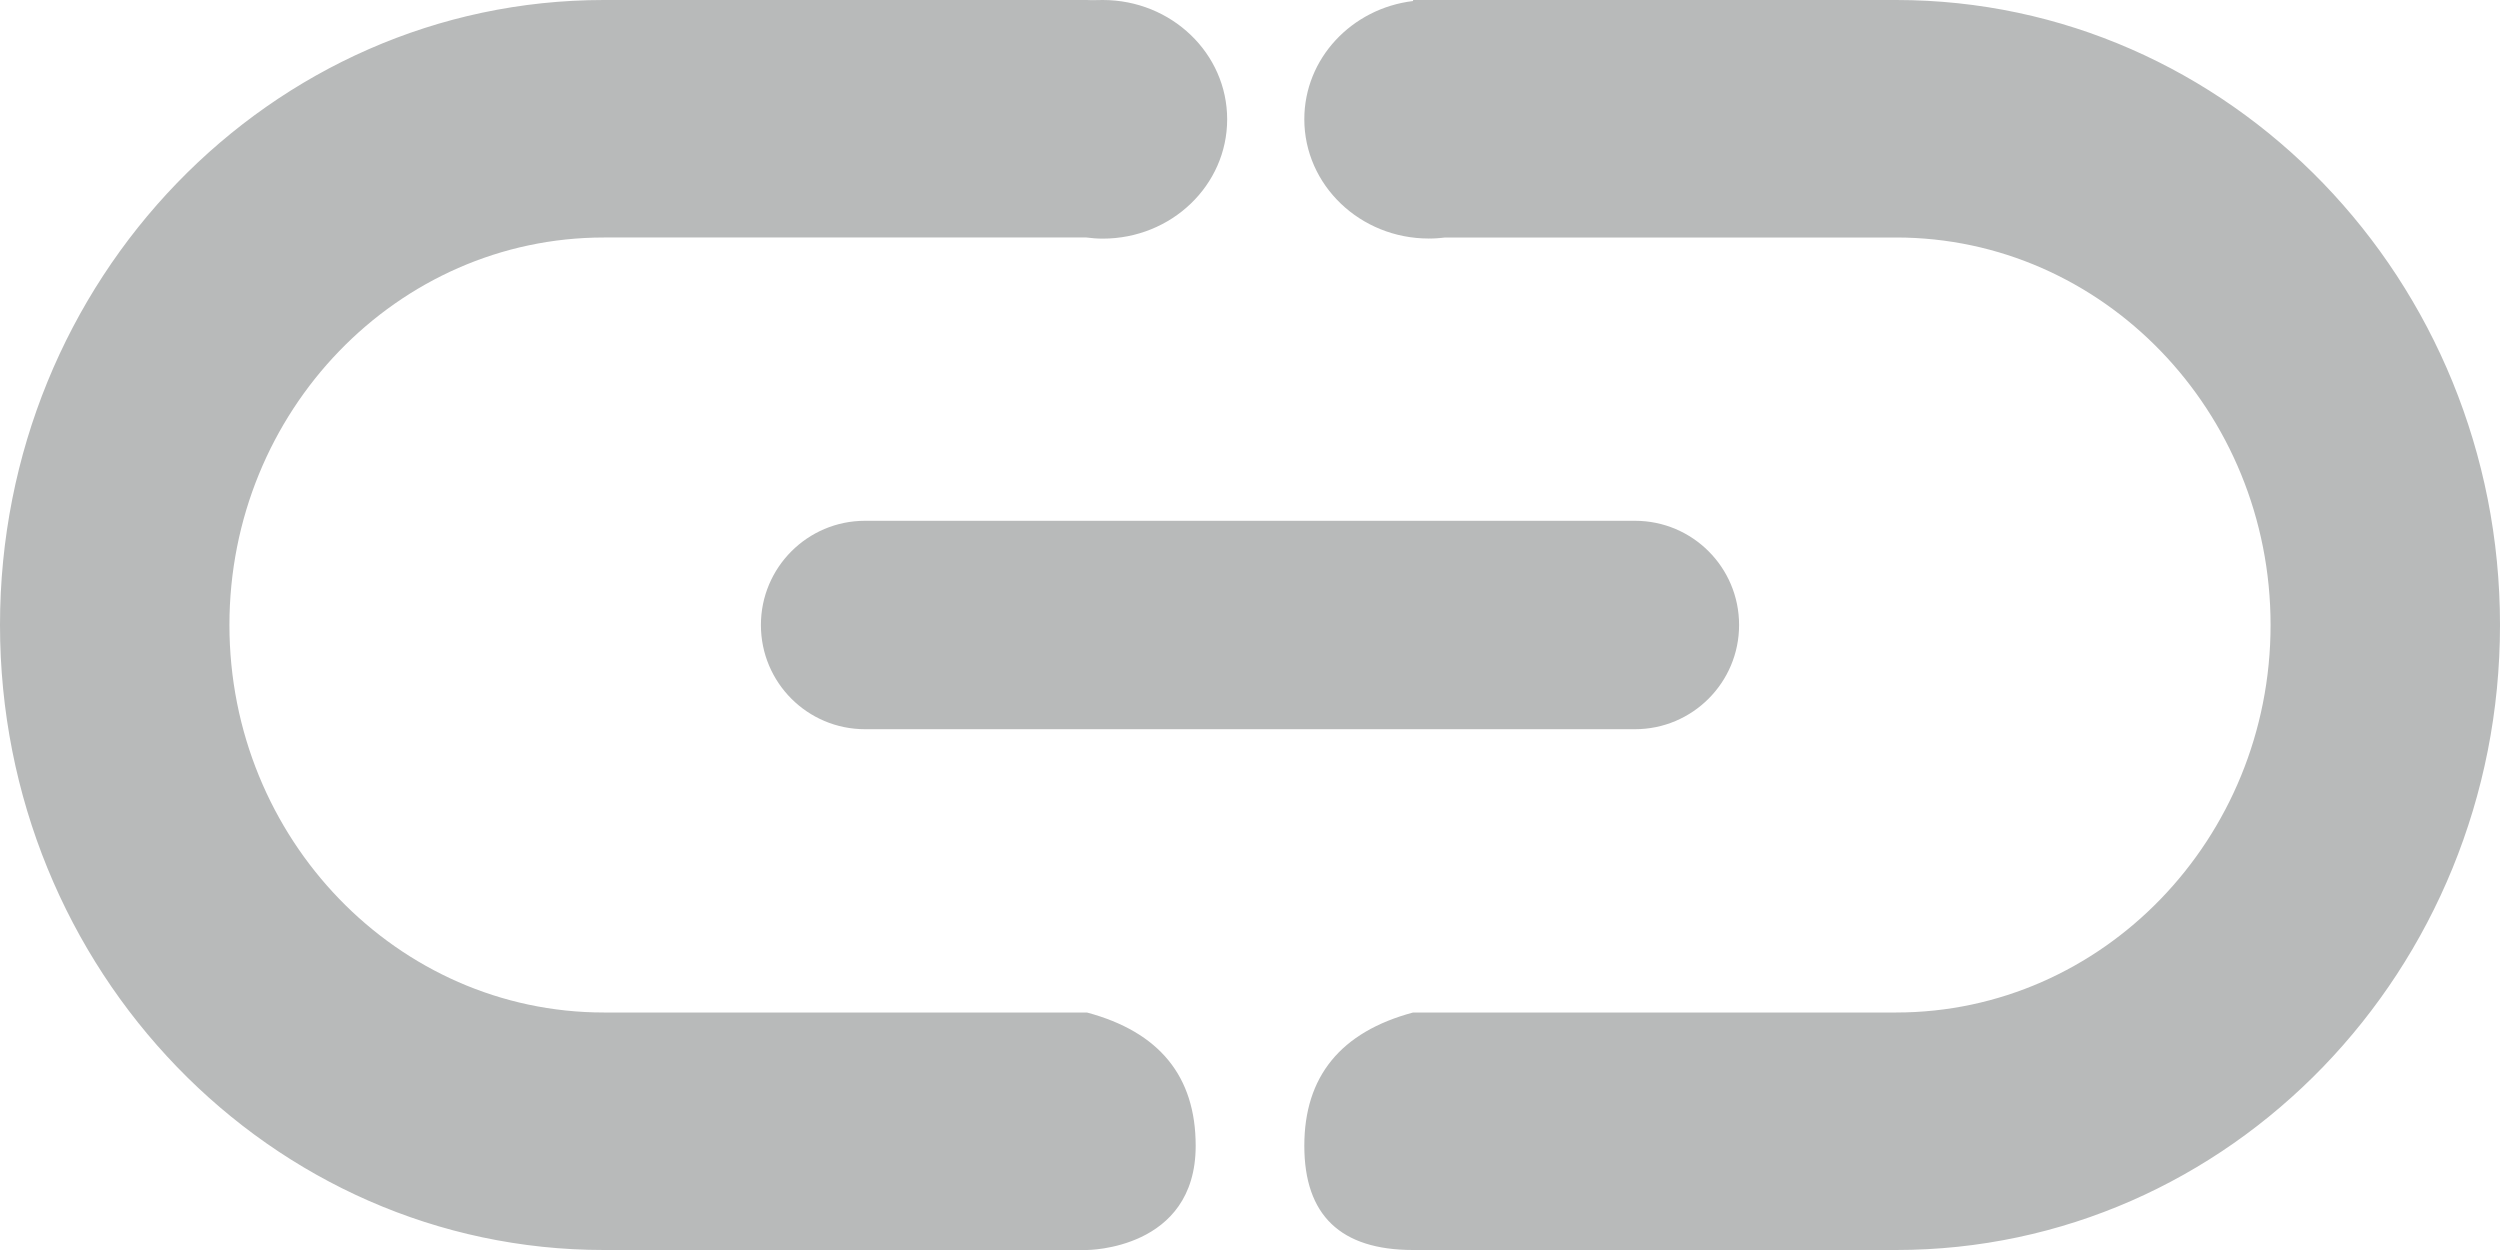
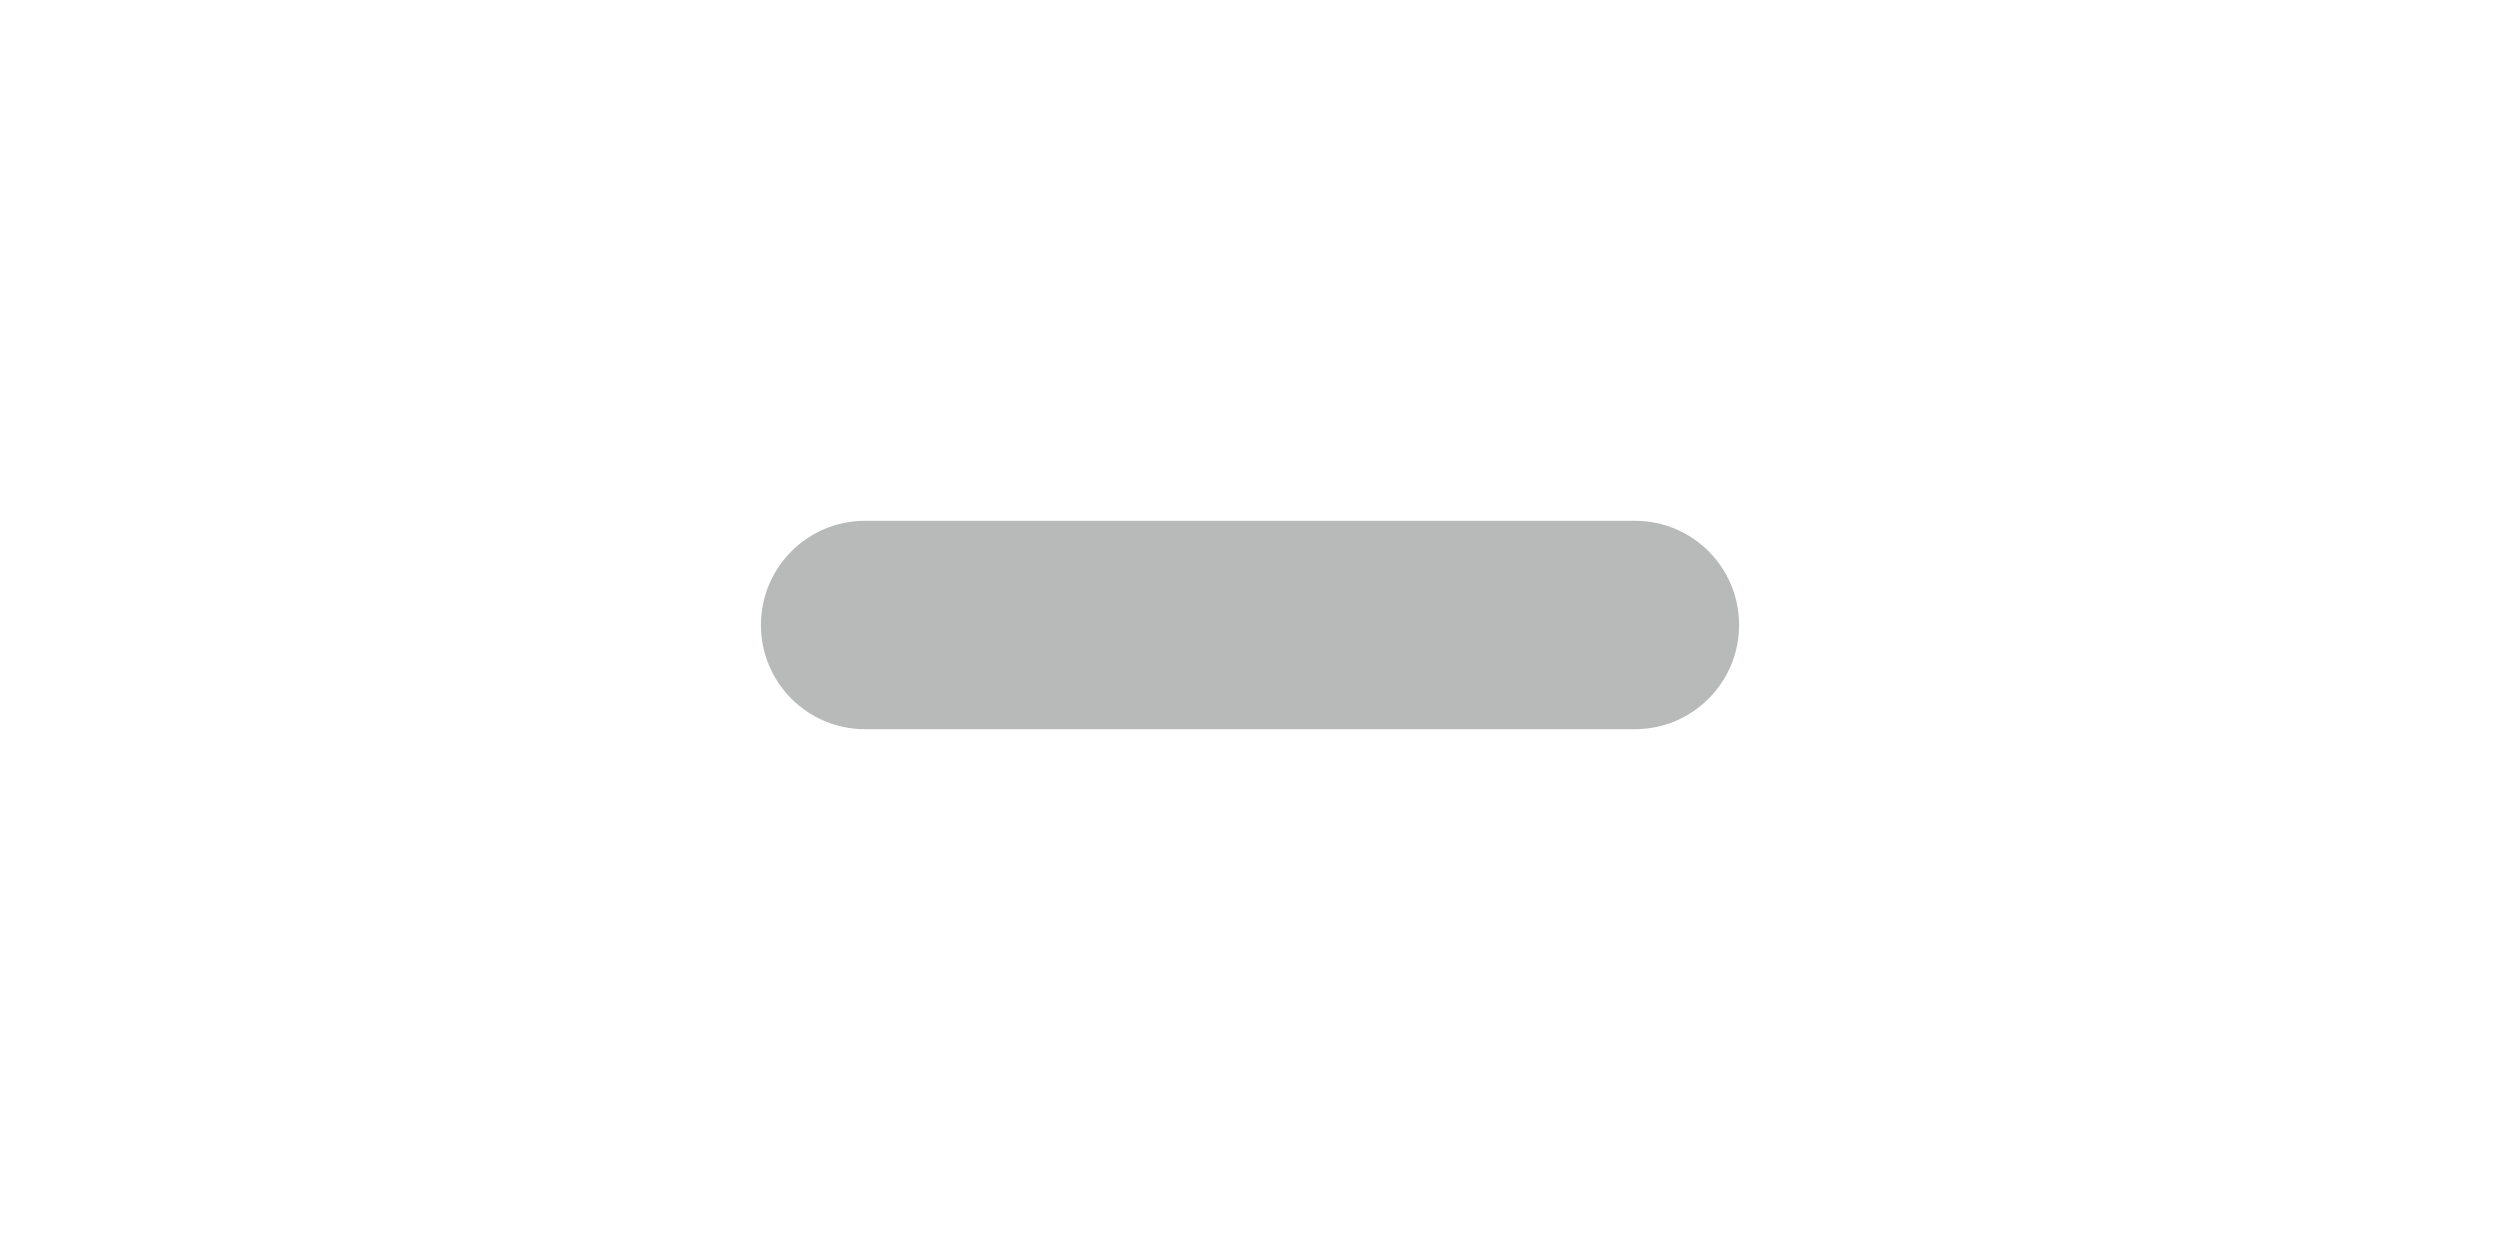
<svg xmlns="http://www.w3.org/2000/svg" width="22" height="11" viewBox="0 0 22 11">
  <g fill="#B8BABA">
-     <path d="M12.693 2.093l-.12.006c-.604 0-1.095-.47-1.095-1.05 0-.534.417-.975.957-1.04V0h4.251C19.619 0 22 2.464 22 5.5S19.62 11 16.686 11h-4.251c-.638 0-.957-.306-.957-.917 0-.61.32-1.002.957-1.173h4.251c1.817 0 3.295-1.529 3.295-3.41 0-1.881-1.478-3.41-3.295-3.41h-3.969c-.047.006-.095.01-.144.01zM9.565 0c.046.003.092 0 .139 0 .605 0 1.095.47 1.095 1.05 0 .58-.49 1.05-1.095 1.05-.049 0-.097-.004-.144-.01H5.314c-1.817 0-3.295 1.529-3.295 3.41 0 1.881 1.478 3.41 3.295 3.41h4.251c.638.171.957.562.957 1.173 0 .917-.957.917-.957.917H5.314C2.381 11 0 8.536 0 5.5S2.38 0 5.314 0h4.251z" />
    <path d="M7.612 4.583h6.776c.506 0 .916.41.916.917 0 .506-.41.917-.916.917H7.612c-.506 0-.916-.41-.916-.917 0-.506.41-.917.916-.917z" />
  </g>
</svg>